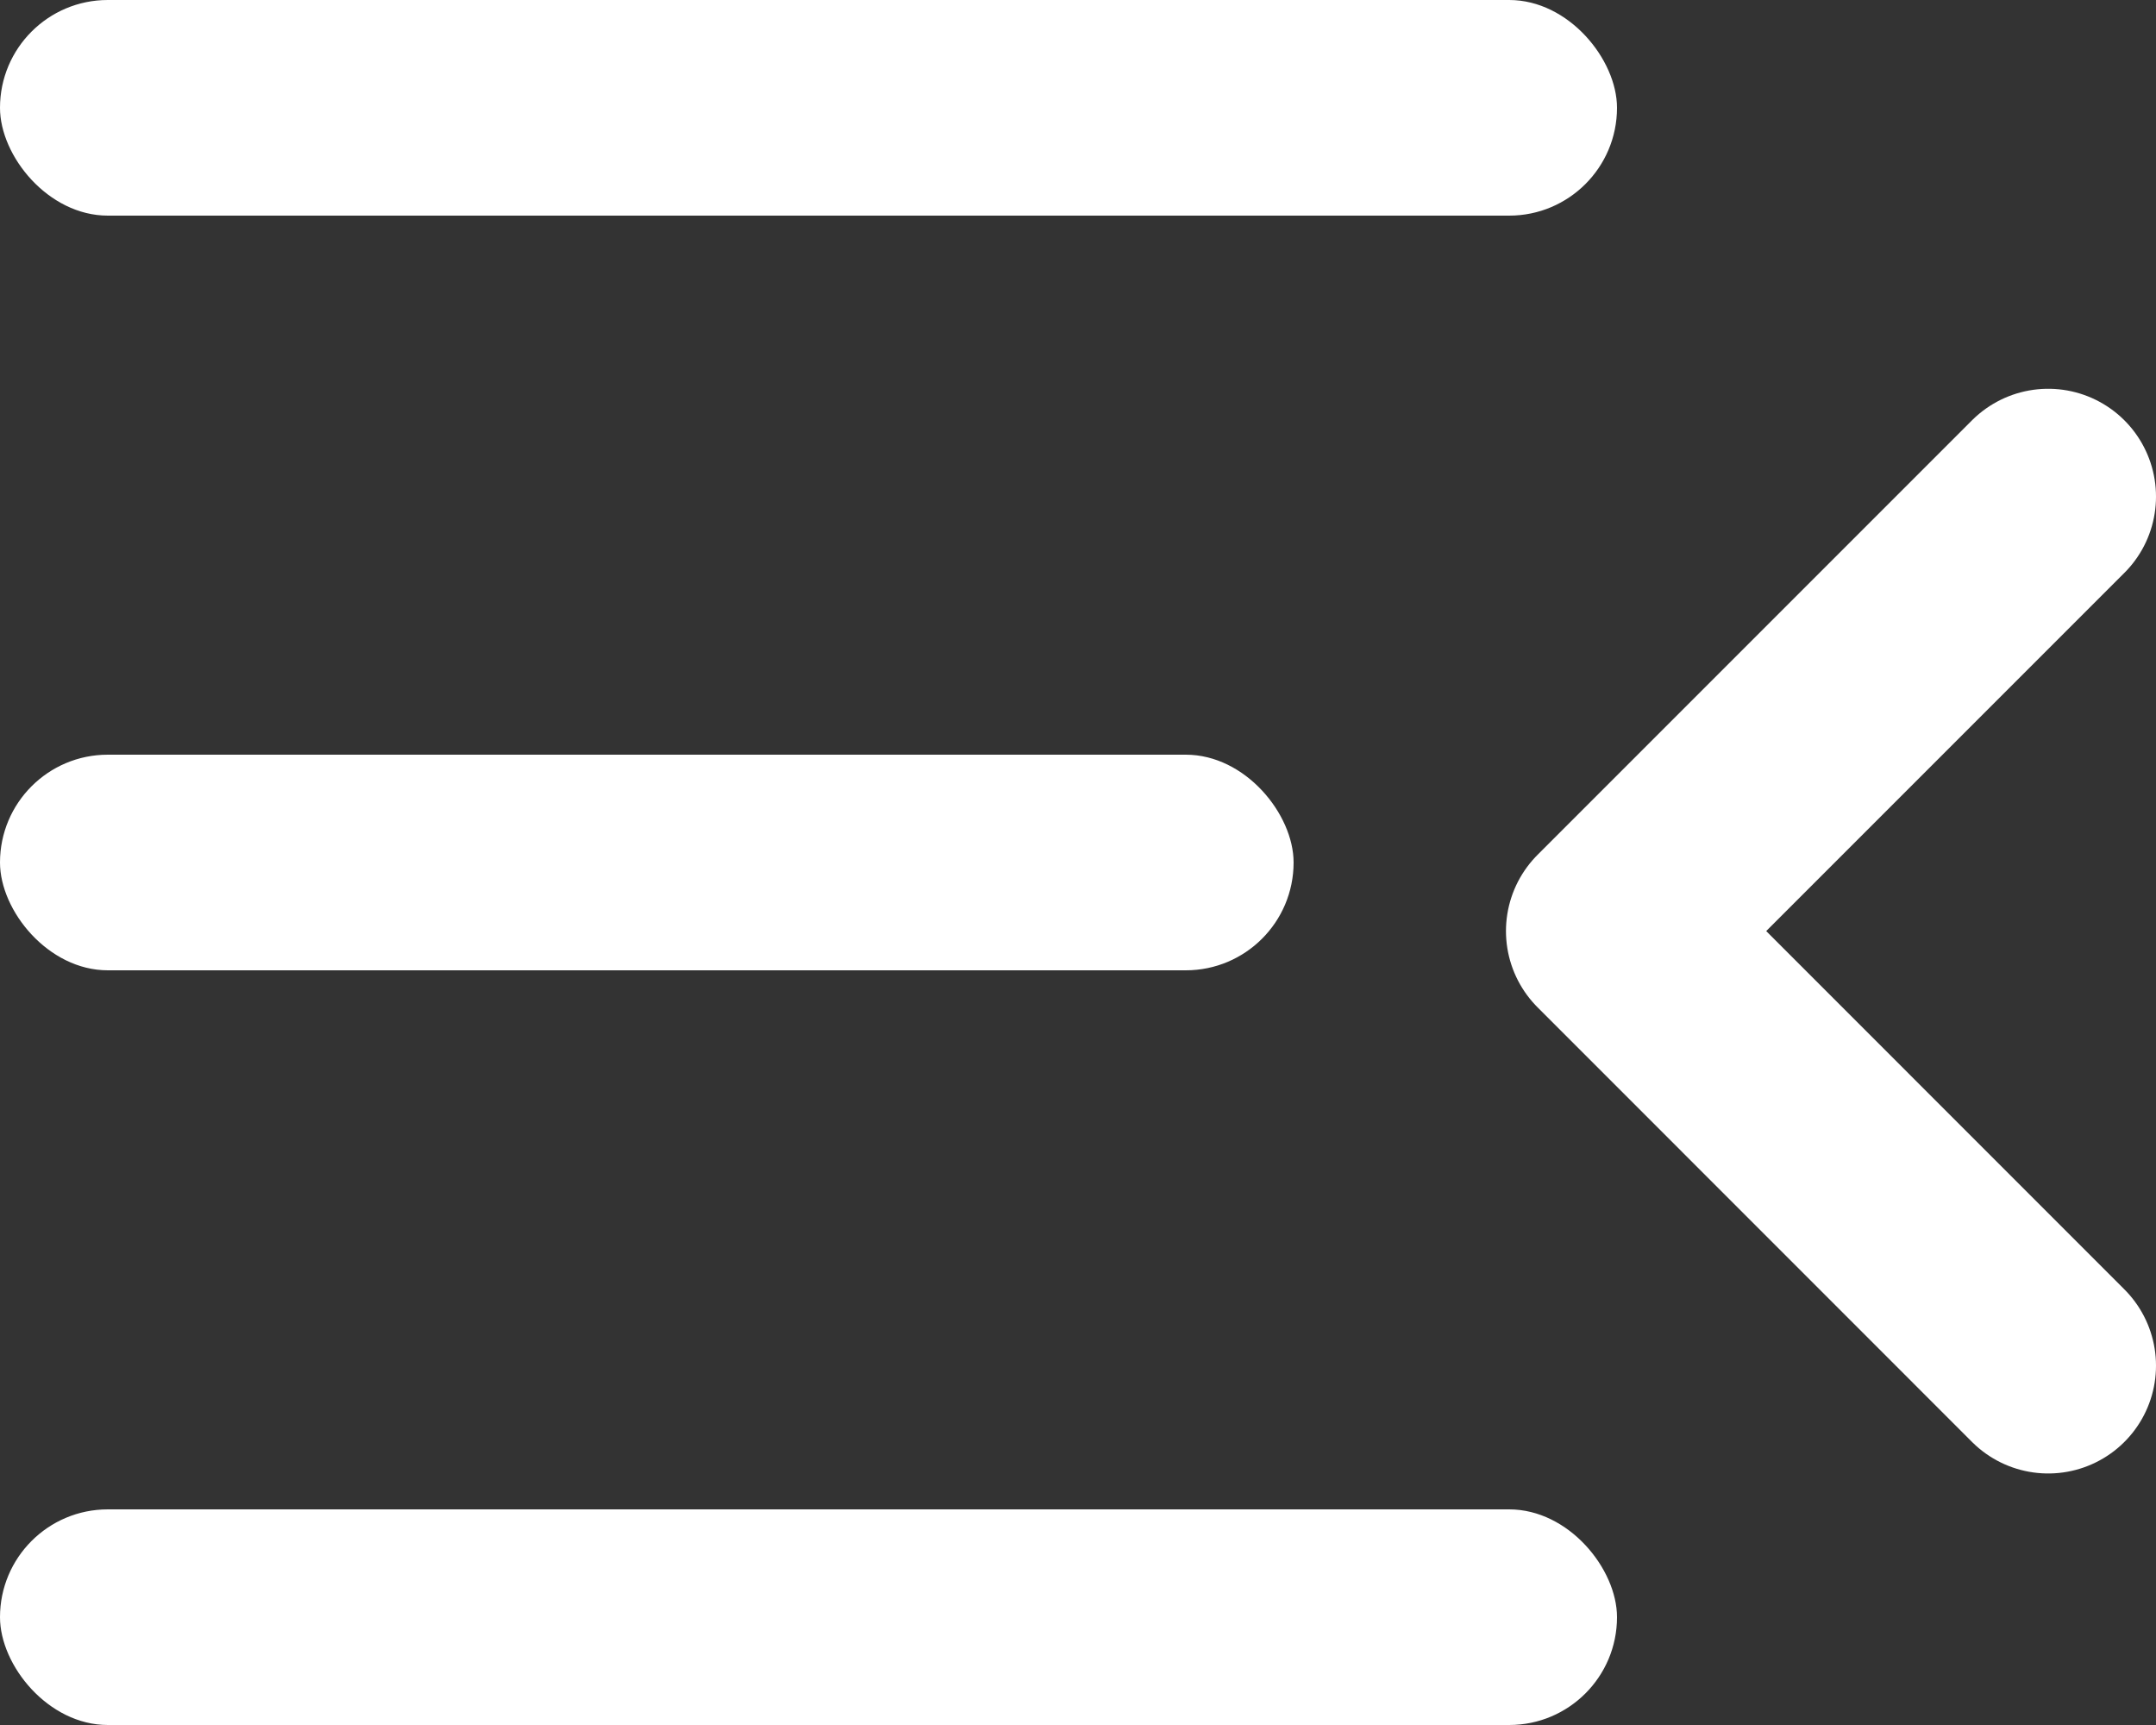
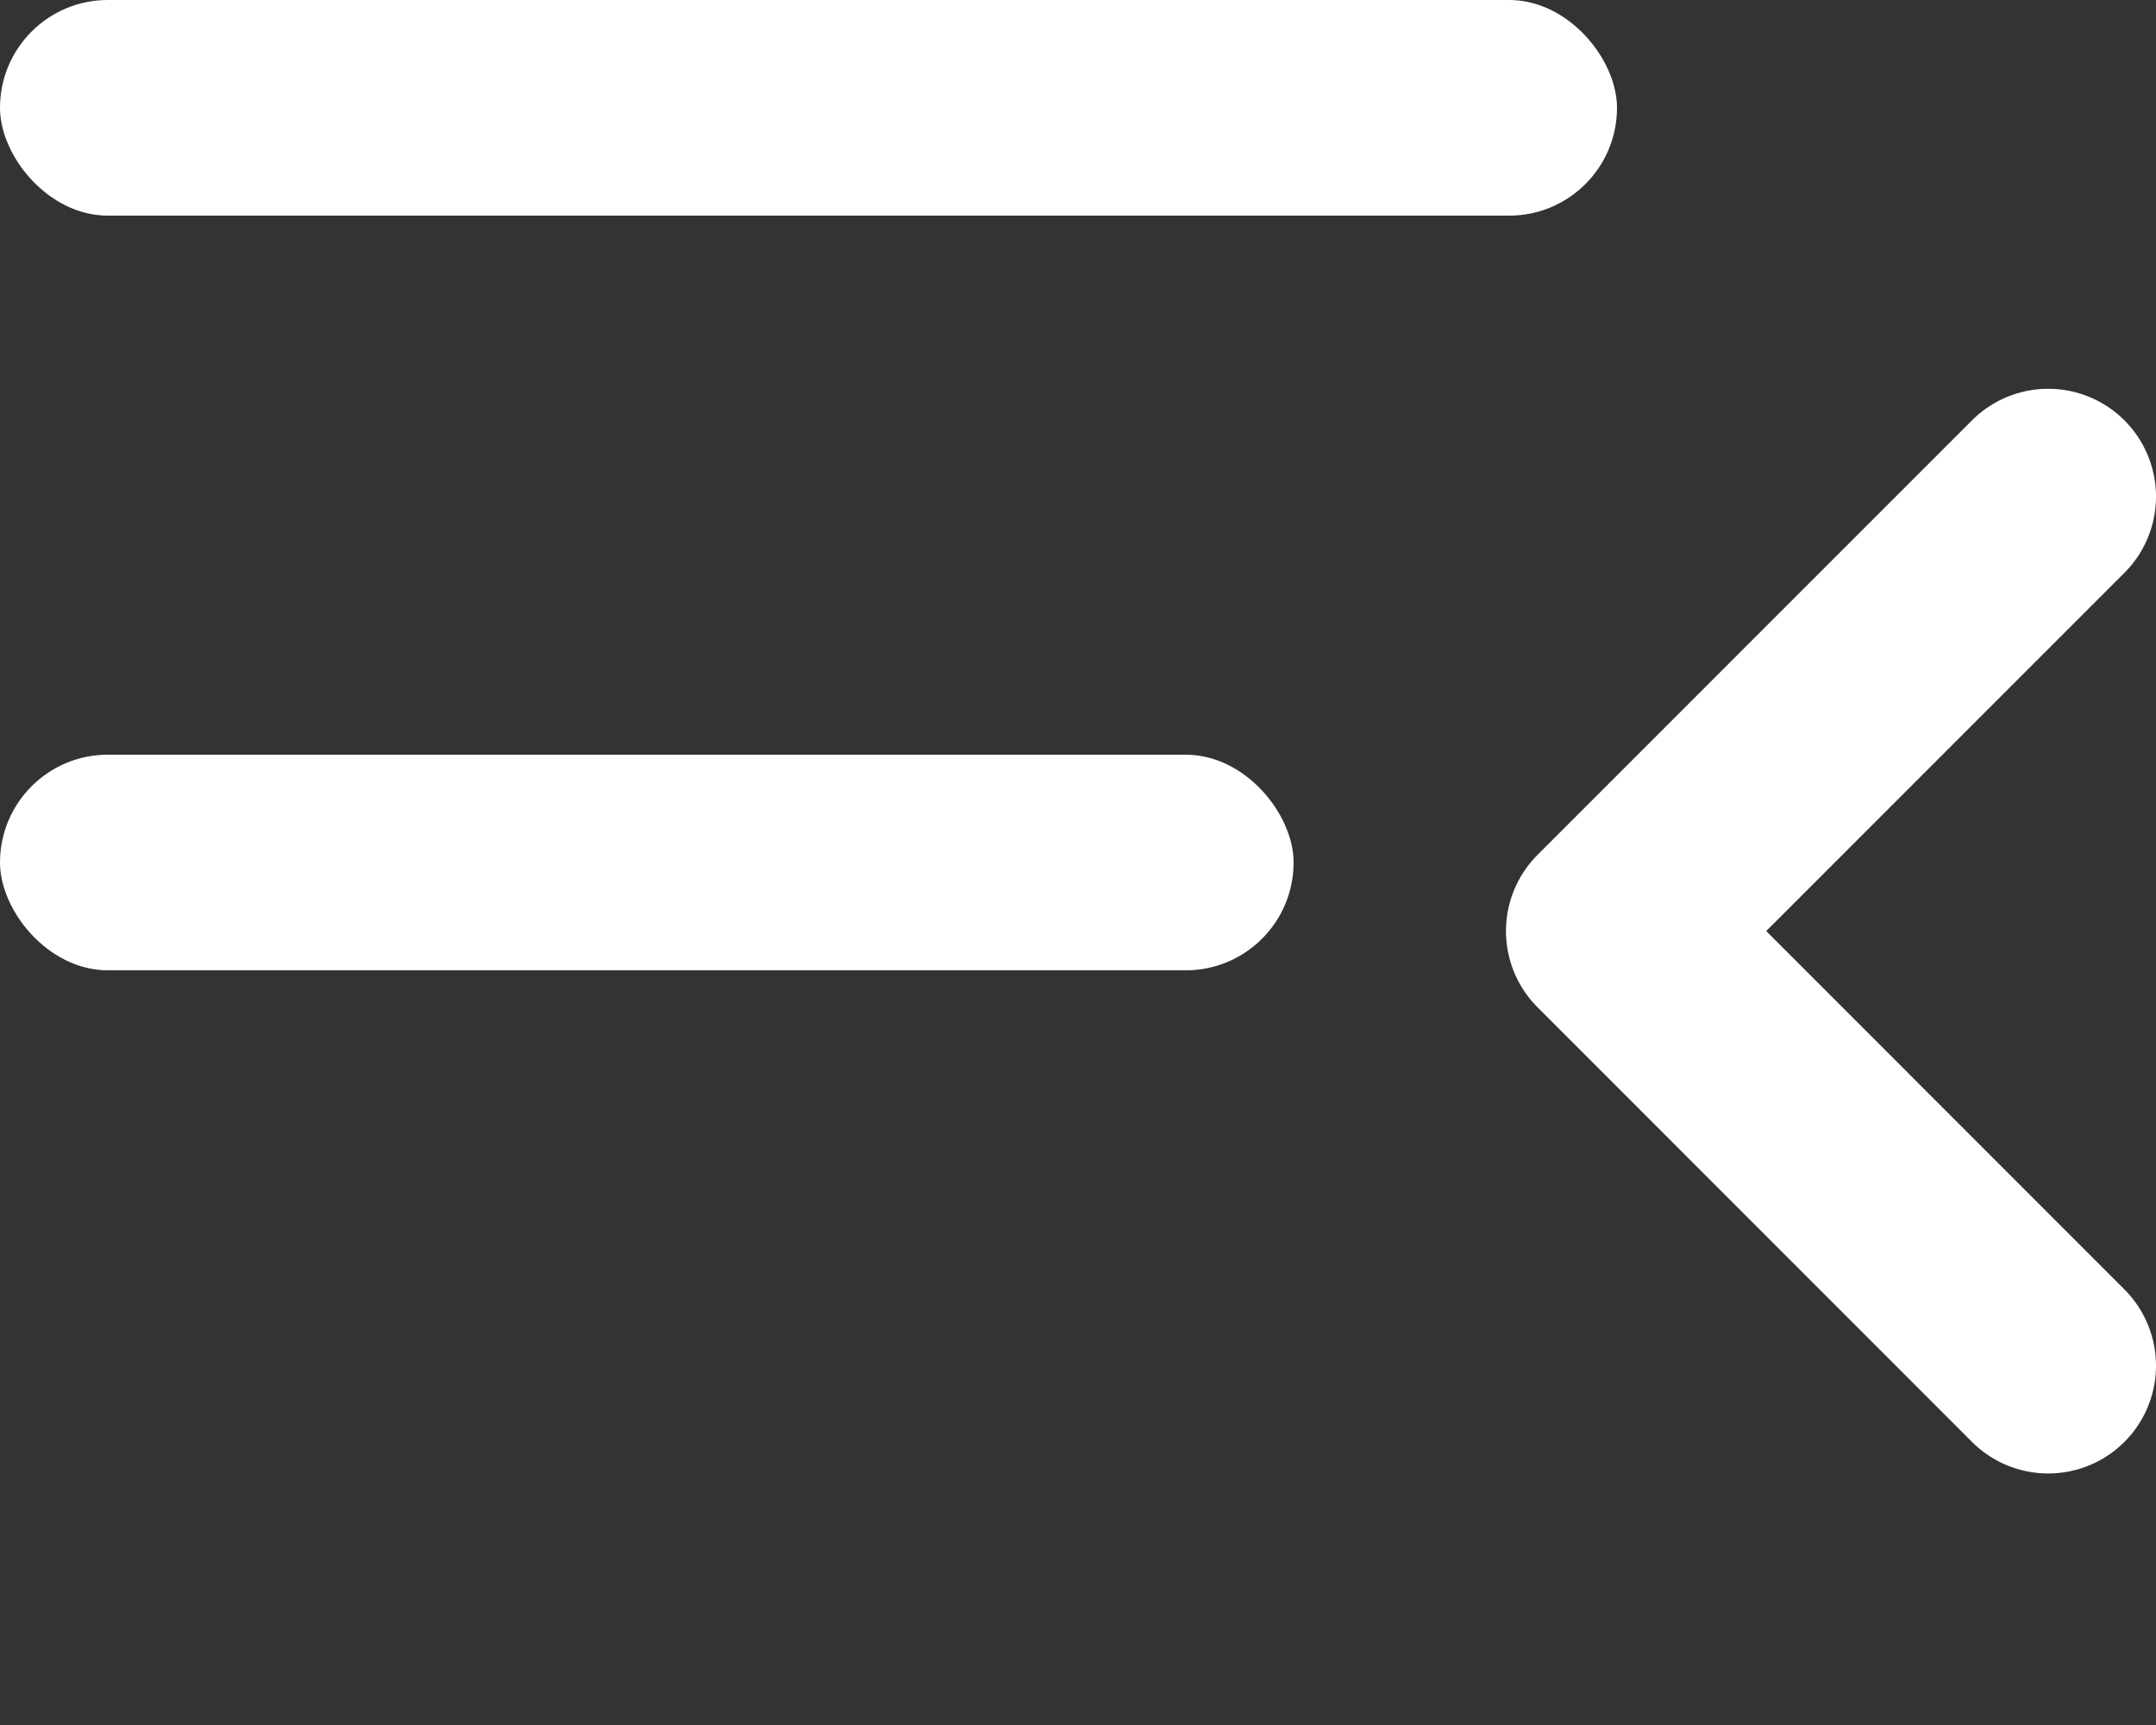
<svg xmlns="http://www.w3.org/2000/svg" width="20" height="16" viewBox="0 0 20 16" fill="none">
  <rect x="0" y="0" width="20" height="16" fill="#333333" stroke="none" />
  <path d="M19 12.667L14.97 8.636L19 4.606" stroke="white" stroke-width="2" stroke-linecap="round" stroke-linejoin="round" />
  <rect width="15" height="2" rx="1" fill="white" />
-   <rect y="14" width="15" height="2" rx="1" fill="white" />
  <rect y="7" width="12" height="2" rx="1" fill="white" />
</svg>